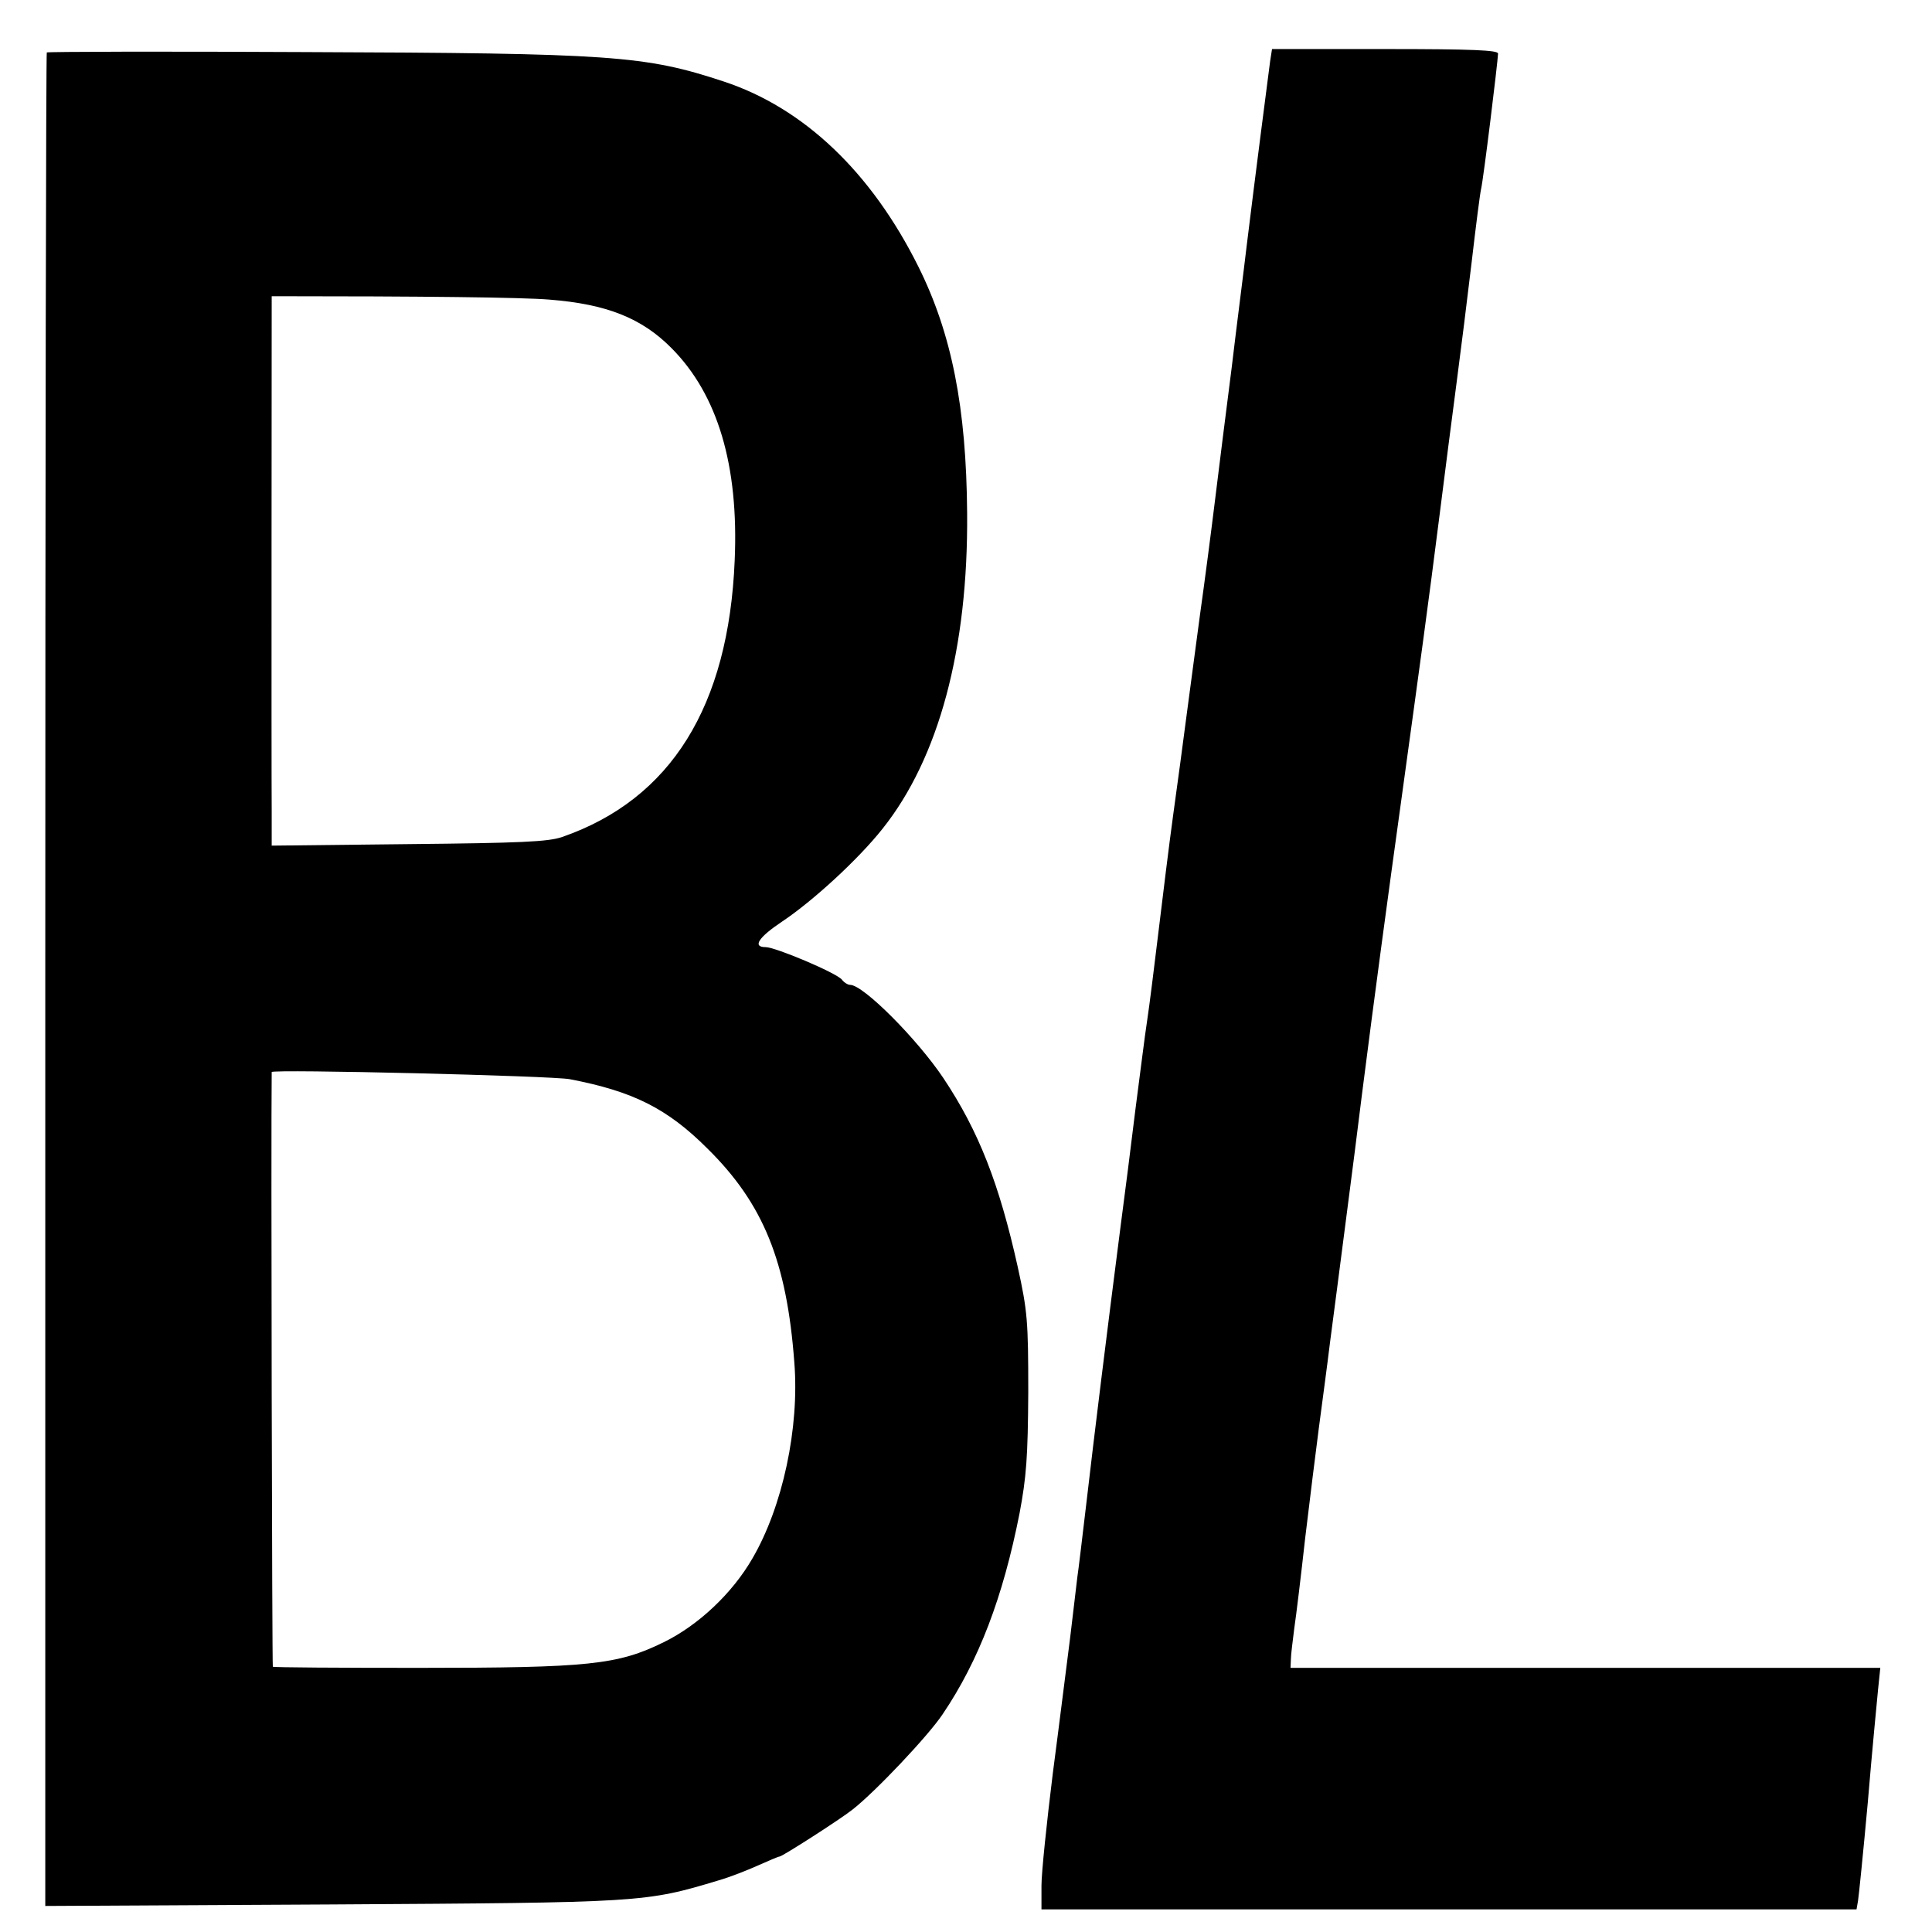
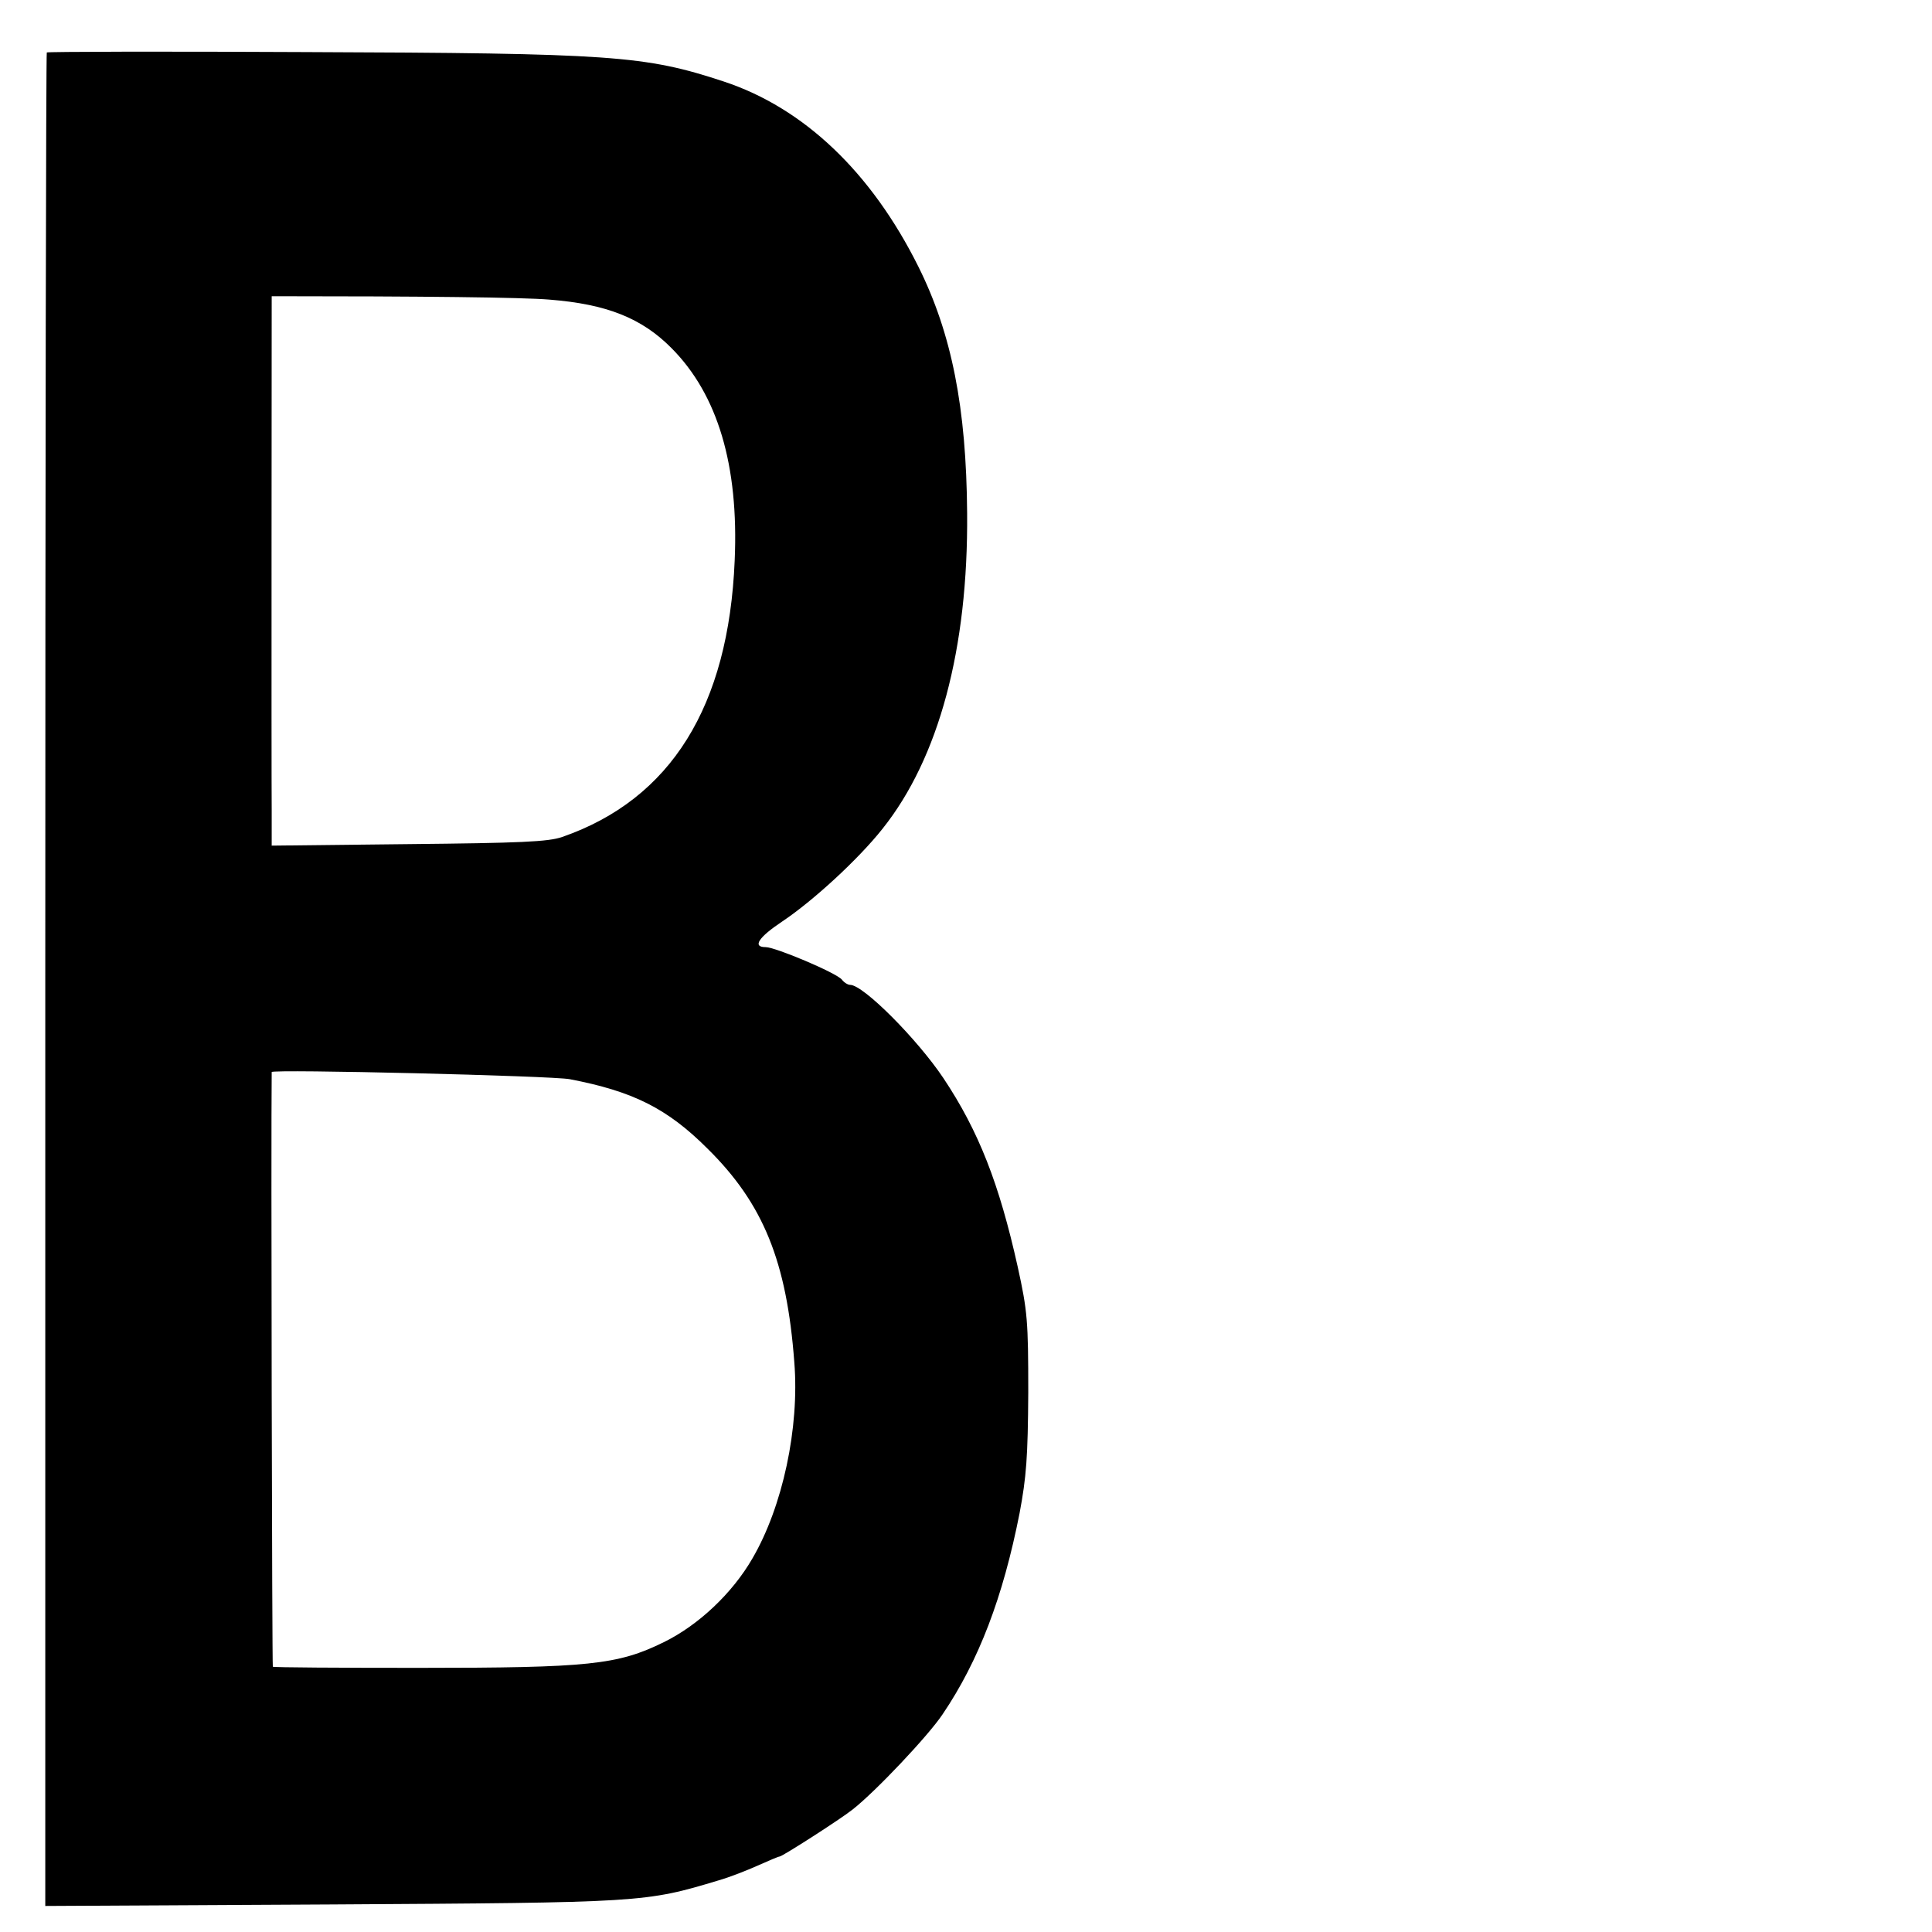
<svg xmlns="http://www.w3.org/2000/svg" version="1.0" width="512pt" height="512pt" viewBox="0 0 512 512" preserveAspectRatio="xMidYMid meet">
  <g transform="translate(0,512) scale(0.1,-0.1)" fill="#000000" stroke="none">
    <path d="M124 4981 c-2 -2 -4 -1109 -4 -2458 l0 -2454 758 4 c827 5 831 5 1027 64 28 8 74 26 103 39 29 13 55 24 58 24 7 0 163 100 194 125 61 48 200 195 238 252 96 142 160 310 204 533 18 96 22 149 23 320 0 189 -2 215 -28 333 -49 220 -103 359 -197 500 -69 103 -212 247 -247 247 -6 0 -16 6 -22 14 -15 18 -176 86 -202 86 -36 0 -19 26 44 68 81 54 202 165 266 246 149 187 227 477 224 836 -2 280 -41 476 -129 653 -125 251 -304 421 -516 491 -209 69 -295 75 -1111 78 -373 2 -681 1 -683 -1z m1332 -655 c152 -12 245 -49 324 -129 122 -123 178 -310 167 -562 -16 -387 -169 -633 -457 -733 -37 -13 -112 -16 -407 -19 l-363 -4 0 93 c-1 98 0 1363 0 1363 400 0 665 -3 736 -9z m54 -2066 c167 -32 258 -77 365 -184 148 -146 210 -299 230 -566 14 -174 -31 -383 -111 -520 -53 -92 -143 -177 -235 -222 -122 -60 -198 -68 -648 -68 -211 0 -386 1 -388 3 -2 3 -5 1405 -3 1576 0 8 744 -10 790 -19z" />
-     <path d="M3366 4958 c-5 -38 -40 -308 -62 -488 -8 -69 -27 -215 -40 -325 -14 -110 -34 -267 -44 -350 -10 -82 -28 -220 -40 -305 -11 -85 -28 -207 -36 -270 -8 -63 -24 -180 -35 -260 -11 -80 -28 -219 -39 -310 -11 -91 -24 -196 -30 -235 -6 -38 -19 -144 -31 -235 -11 -91 -29 -232 -40 -315 -35 -272 -69 -547 -89 -720 -11 -93 -22 -186 -25 -205 -2 -19 -11 -91 -19 -160 -9 -69 -29 -231 -46 -360 -16 -129 -30 -263 -30 -297 l0 -63 1080 0 1080 0 4 23 c2 12 14 130 26 262 11 132 24 266 27 297 l6 58 -782 0 -781 0 1 23 c0 12 5 49 9 82 5 33 18 141 29 240 12 99 28 230 36 290 8 61 22 164 30 230 9 66 27 208 41 315 14 107 34 263 44 345 33 259 67 511 105 785 49 356 70 508 100 745 14 110 34 268 45 350 11 83 29 227 40 320 11 94 22 181 25 194 6 24 44 334 45 359 0 9 -66 12 -300 12 l-299 0 -5 -32z" />
  </g>
</svg>